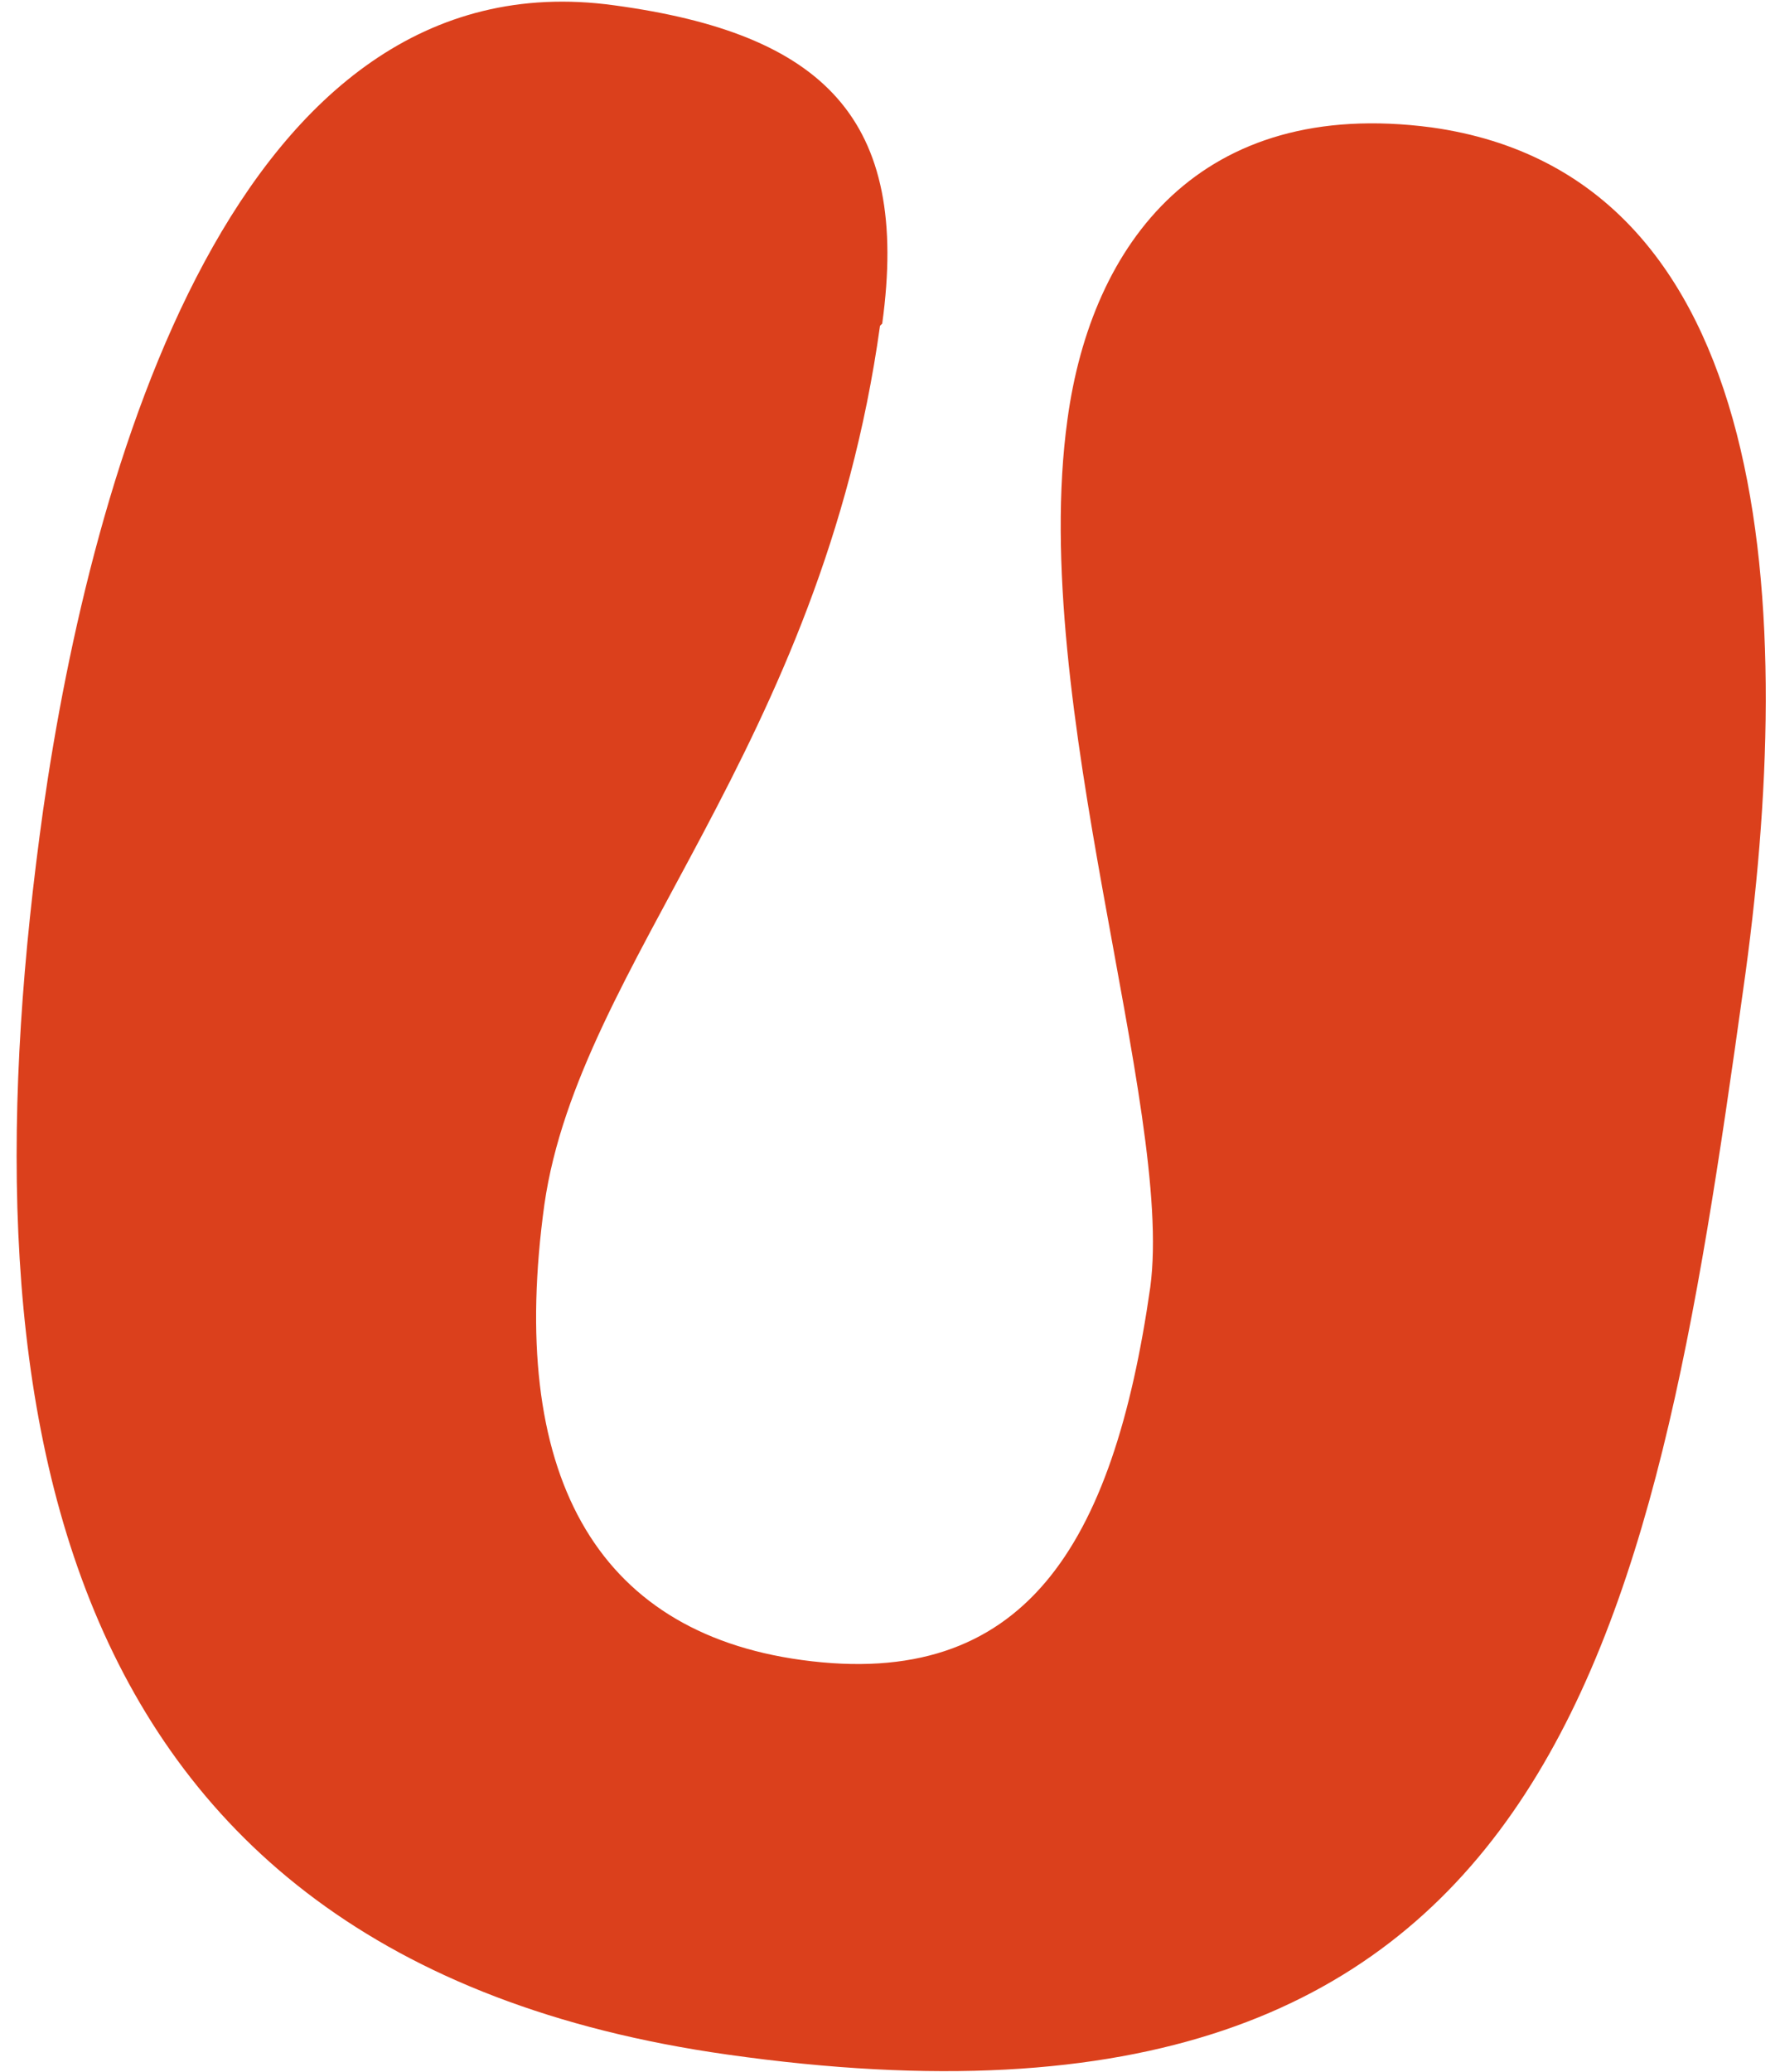
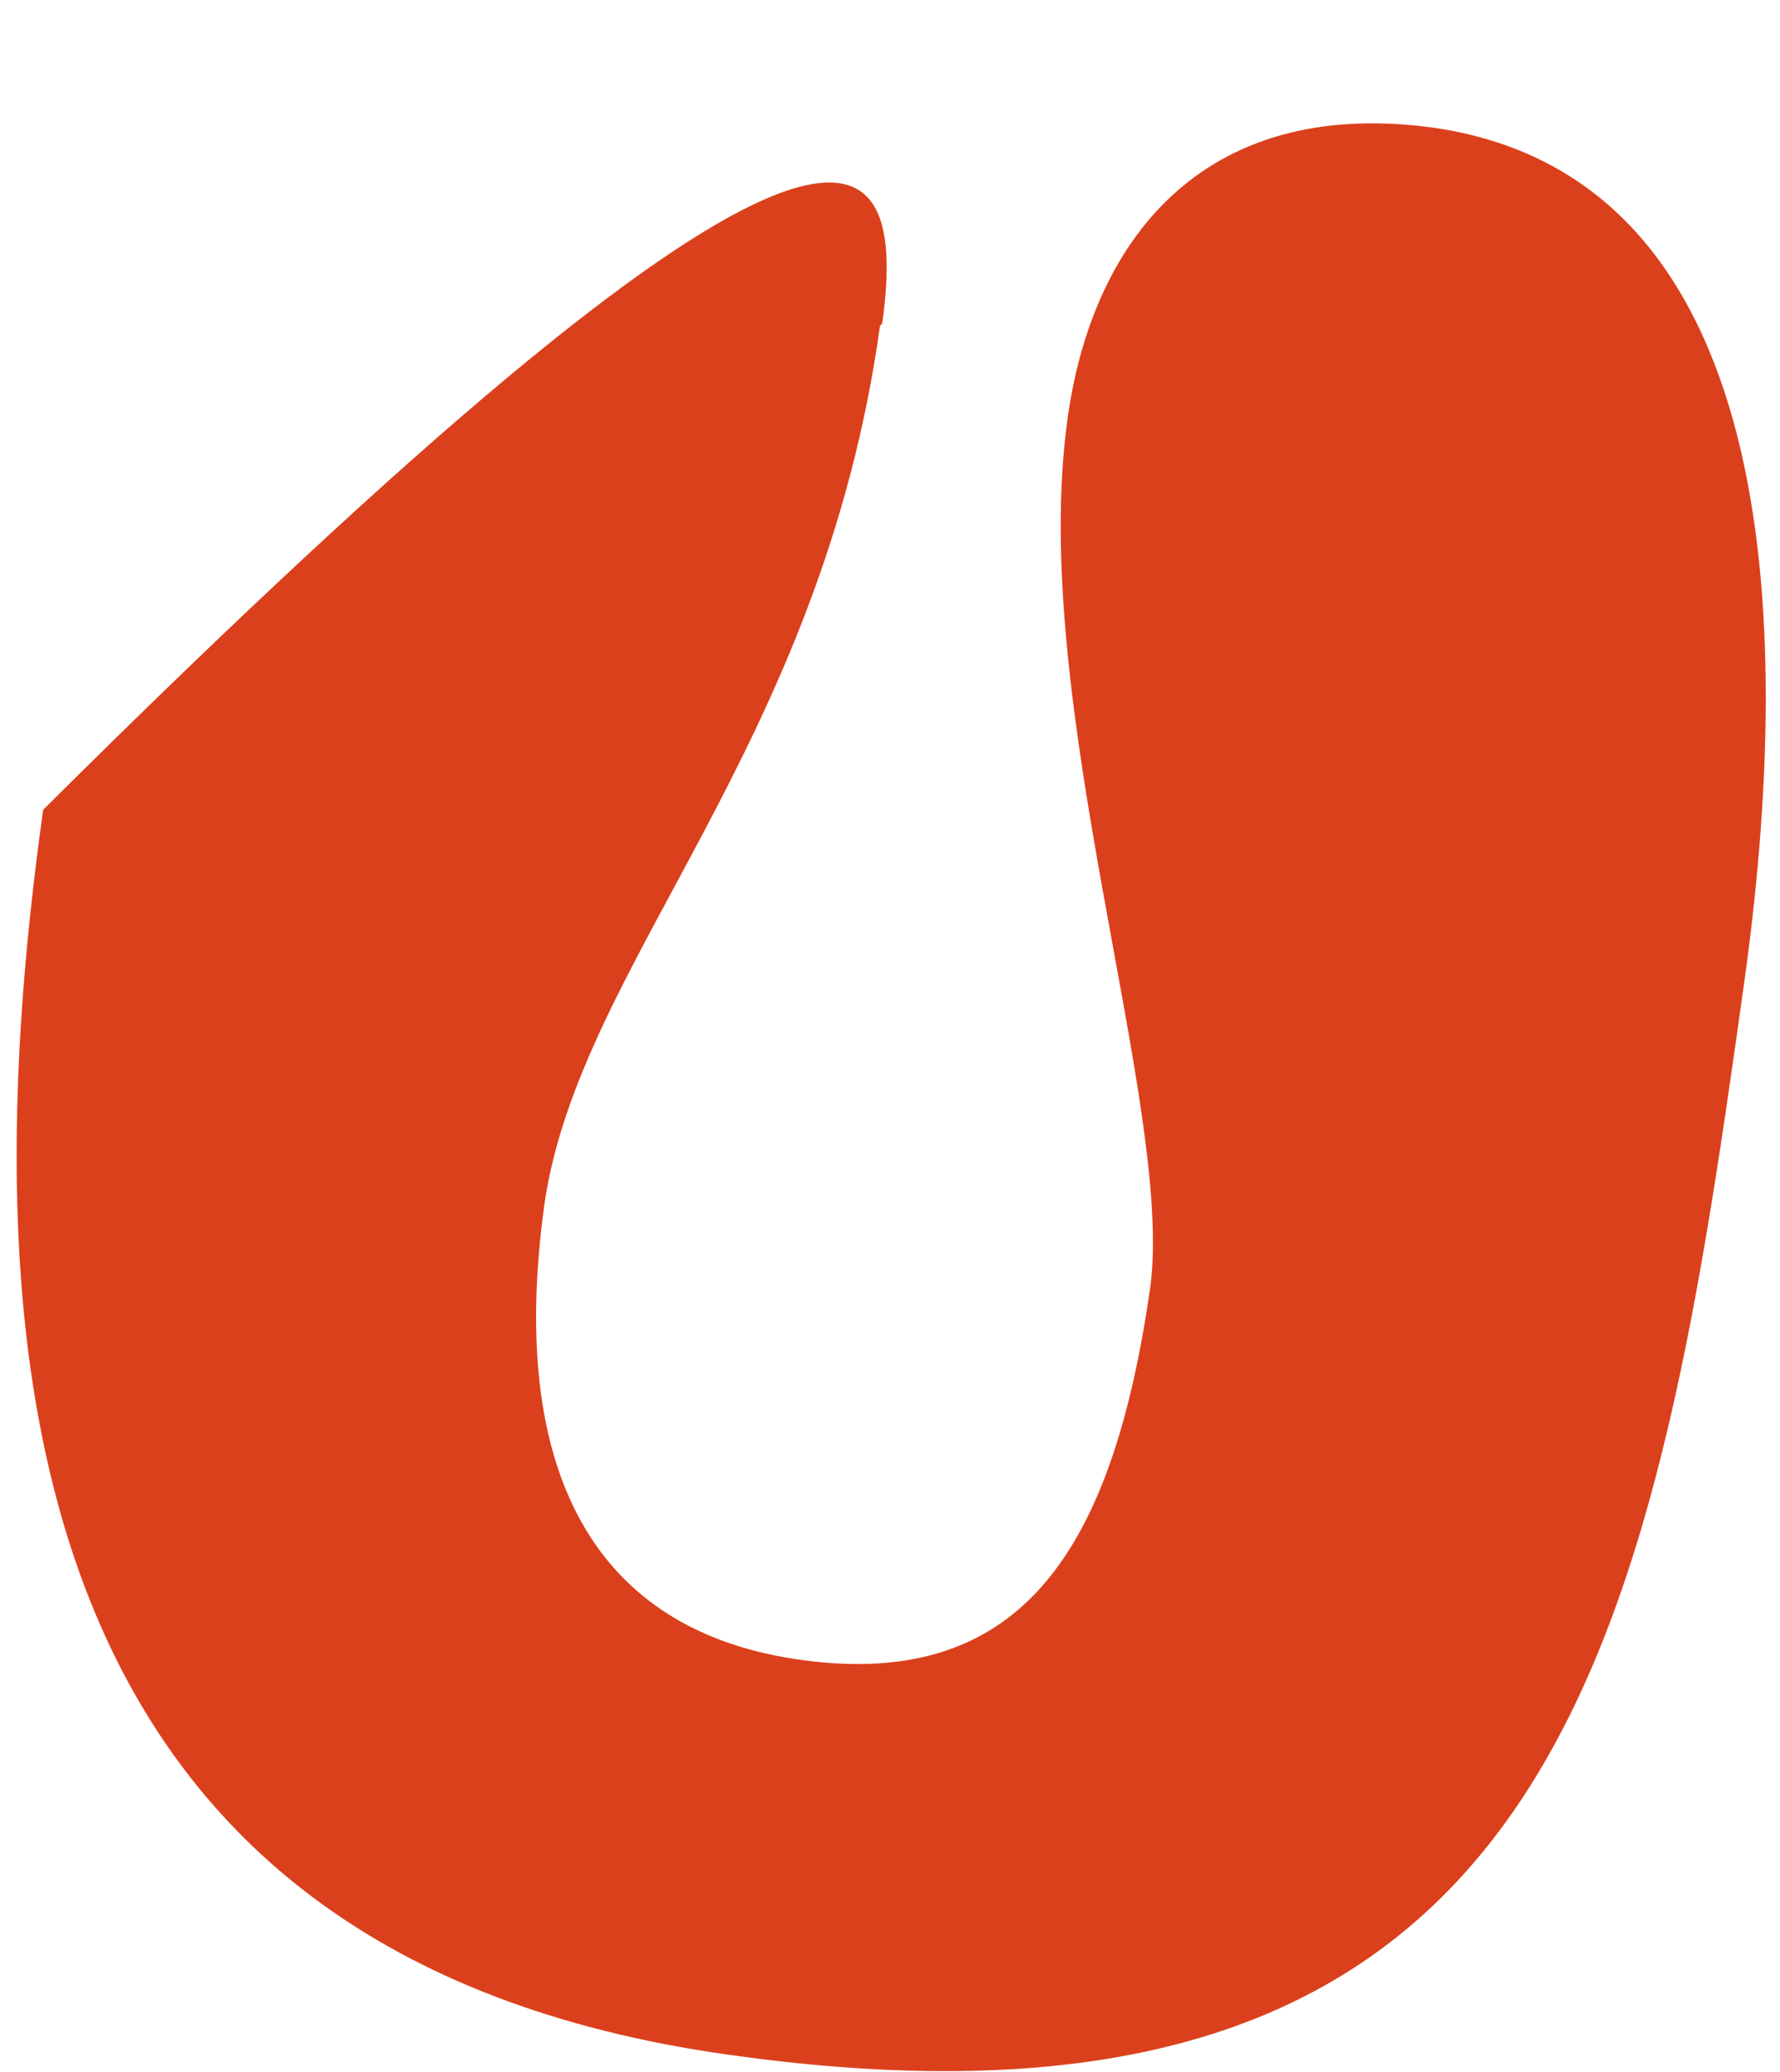
<svg xmlns="http://www.w3.org/2000/svg" width="104" height="121" viewBox="0 0 104 121" fill="none">
-   <path d="M51.417 19.027C47.98 43.728 33.846 56.206 31.808 70.34C29.644 86.001 34.737 95.296 46.834 96.951C59.821 98.733 65.042 90.33 67.207 75.178C68.607 64.737 60.076 41.055 62.368 24.502C63.769 14.189 70.135 5.658 83.632 7.441C103.751 10.242 105.024 35.58 101.841 57.862C96.493 96.187 91.018 126.873 42.504 119.997C1.885 114.267 -2.189 80.908 2.522 47.294C5.323 27.685 13.727 -2.746 35.883 0.31C48.107 1.965 53.2 6.931 51.545 18.9L51.417 19.027Z" fill="#DB401C" />
+   <path d="M51.417 19.027C47.98 43.728 33.846 56.206 31.808 70.34C29.644 86.001 34.737 95.296 46.834 96.951C59.821 98.733 65.042 90.33 67.207 75.178C68.607 64.737 60.076 41.055 62.368 24.502C63.769 14.189 70.135 5.658 83.632 7.441C103.751 10.242 105.024 35.58 101.841 57.862C96.493 96.187 91.018 126.873 42.504 119.997C1.885 114.267 -2.189 80.908 2.522 47.294C48.107 1.965 53.2 6.931 51.545 18.9L51.417 19.027Z" fill="#DB401C" />
</svg>